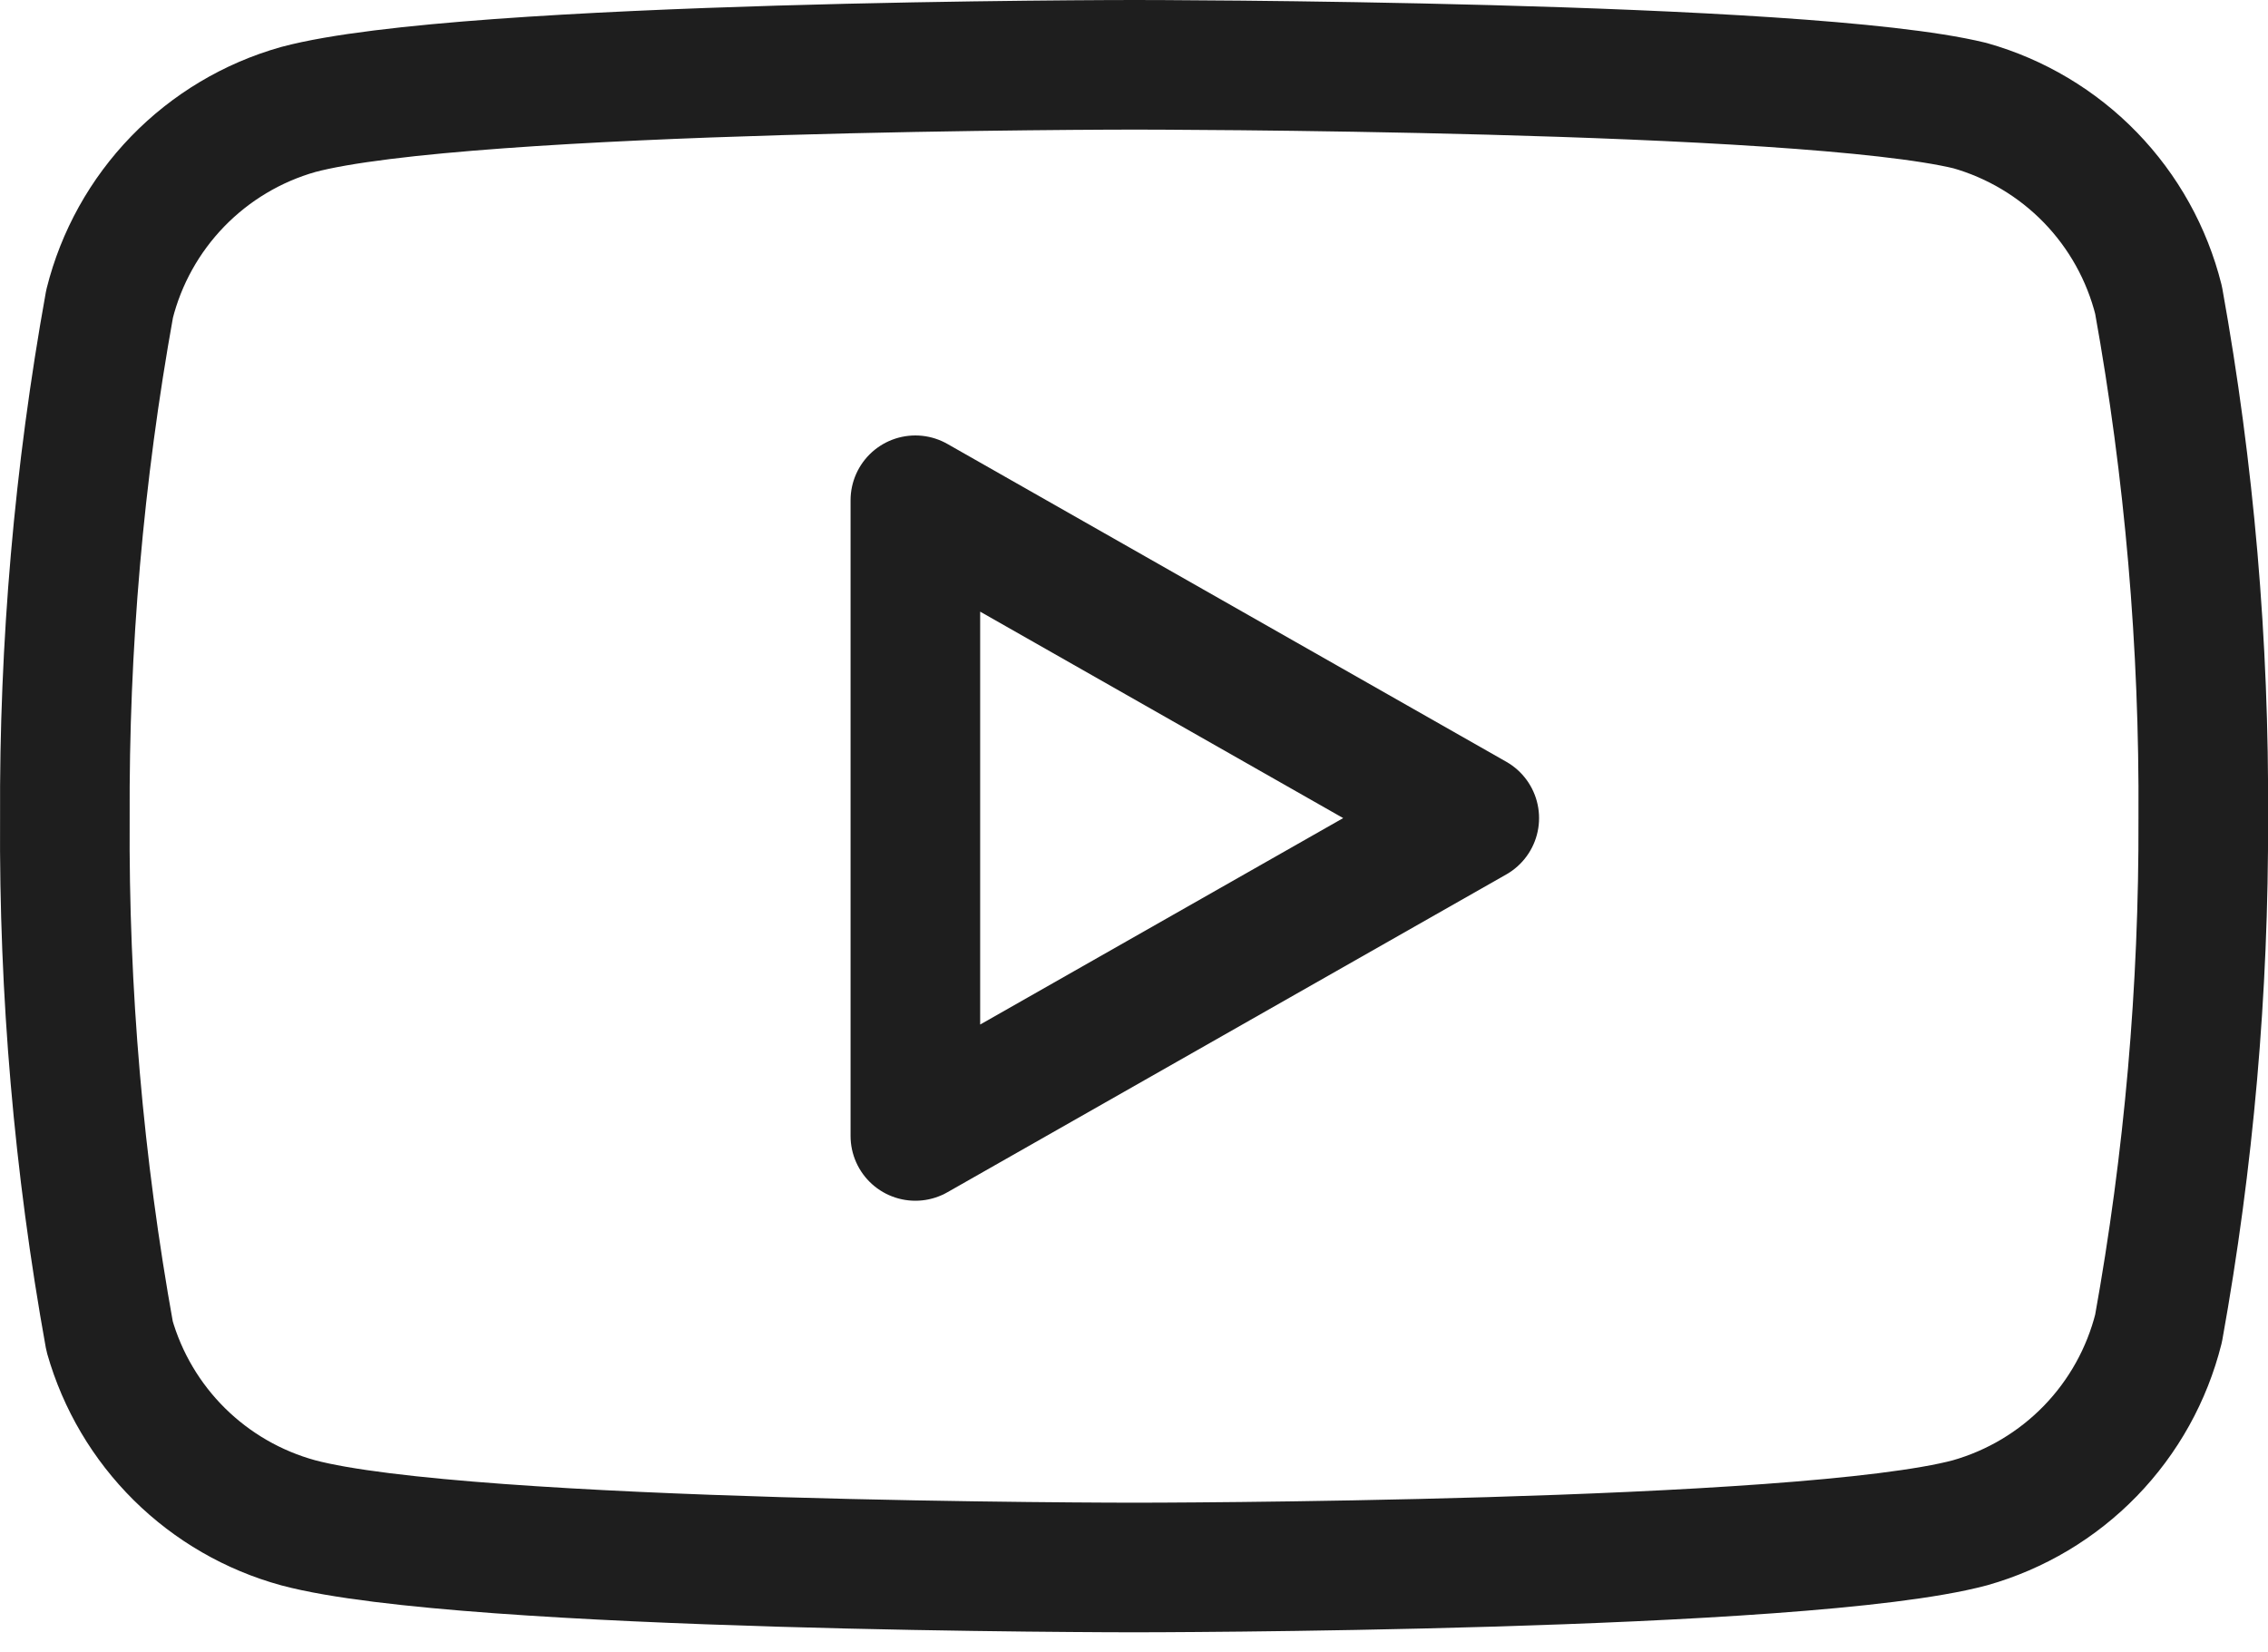
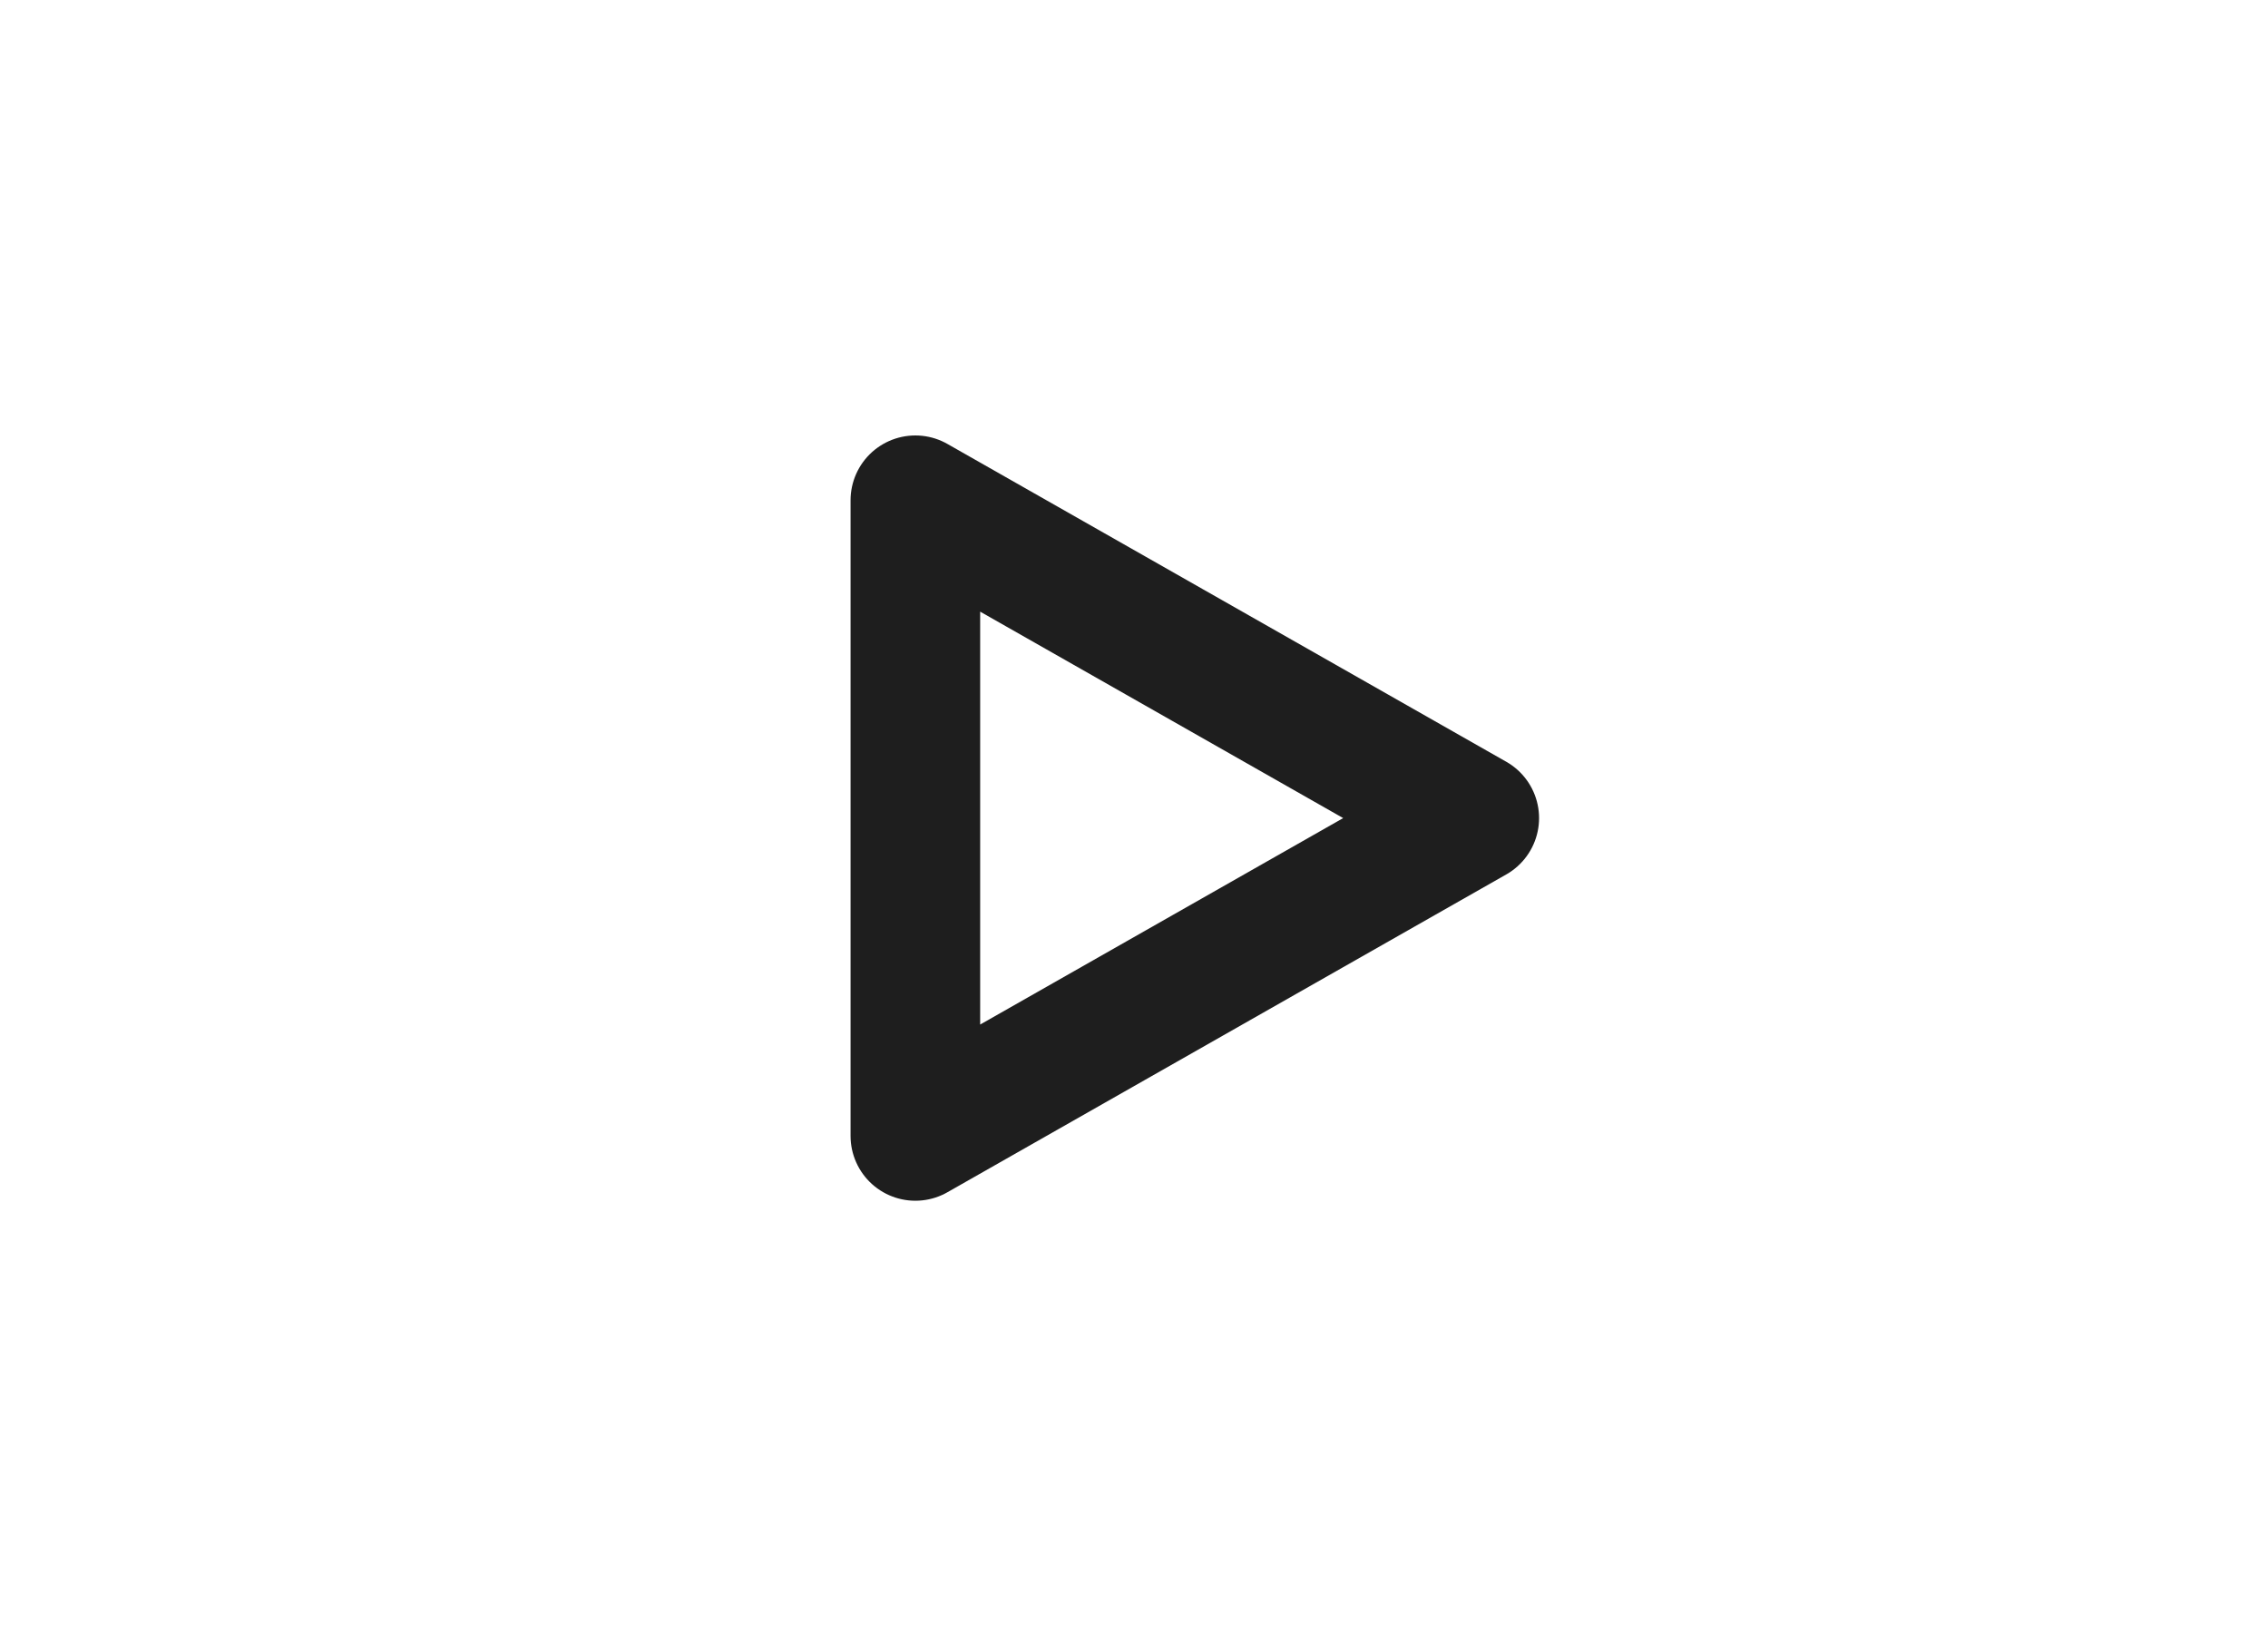
<svg xmlns="http://www.w3.org/2000/svg" fill="none" height="100%" overflow="visible" preserveAspectRatio="none" style="display: block;" viewBox="0 0 70 51" width="100%">
  <g id="Icon">
-     <path d="M66.622 9.26C66.265 7.836 65.54 6.532 64.518 5.478C63.496 4.425 62.214 3.66 60.802 3.26C55.642 2 35.002 2 35.002 2C35.002 2 14.362 2 9.202 3.38C7.789 3.78 6.508 4.545 5.486 5.598C4.464 6.652 3.738 7.956 3.382 9.38C2.437 14.617 1.975 19.929 2.002 25.25C1.968 30.611 2.43 35.964 3.382 41.24C3.775 42.62 4.517 43.874 5.536 44.883C6.556 45.892 7.818 46.621 9.202 47C14.362 48.38 35.002 48.38 35.002 48.38C35.002 48.38 55.642 48.38 60.802 47C62.214 46.6 63.496 45.835 64.518 44.782C65.54 43.728 66.265 42.424 66.622 41C67.559 35.803 68.021 30.531 68.002 25.25C68.035 19.889 67.573 14.536 66.622 9.26Z" stroke="#1E1E1E" stroke-linecap="round" stroke-linejoin="round" stroke-width="4" />
    <path d="M28.252 35.06L45.502 25.25L28.252 15.44V35.06Z" stroke="#1E1E1E" stroke-linecap="round" stroke-linejoin="round" stroke-width="4" />
  </g>
</svg>